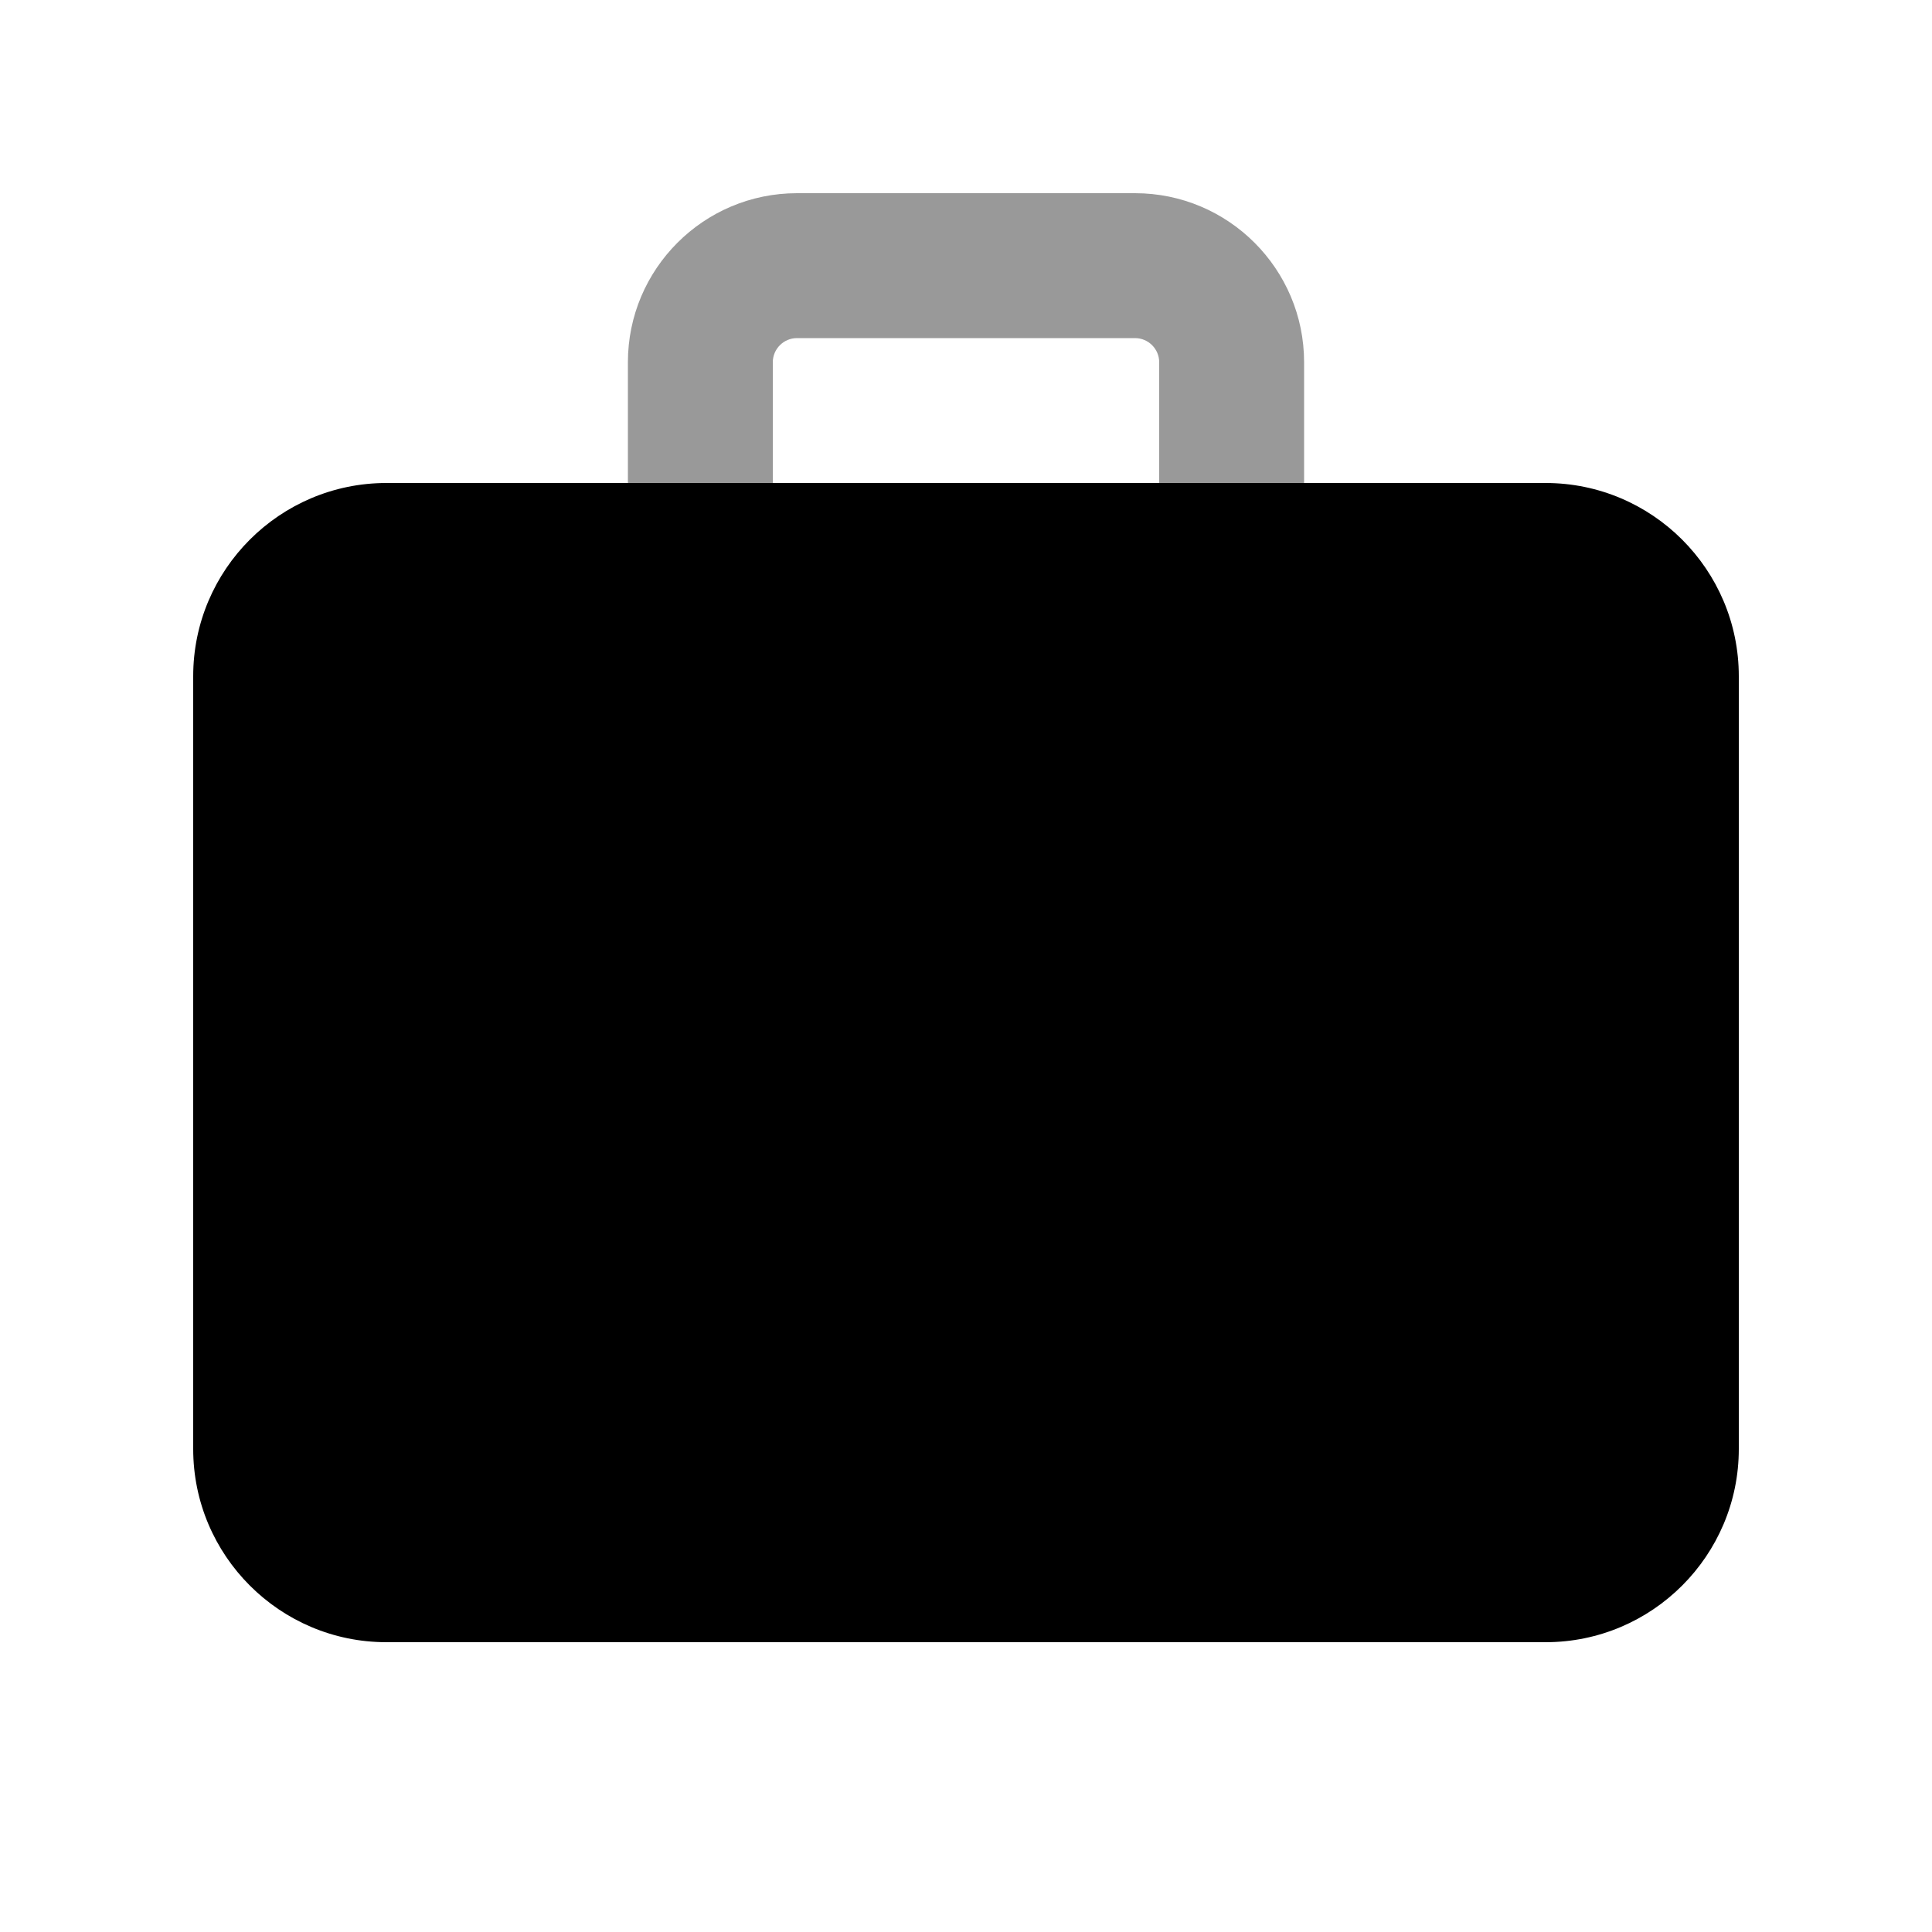
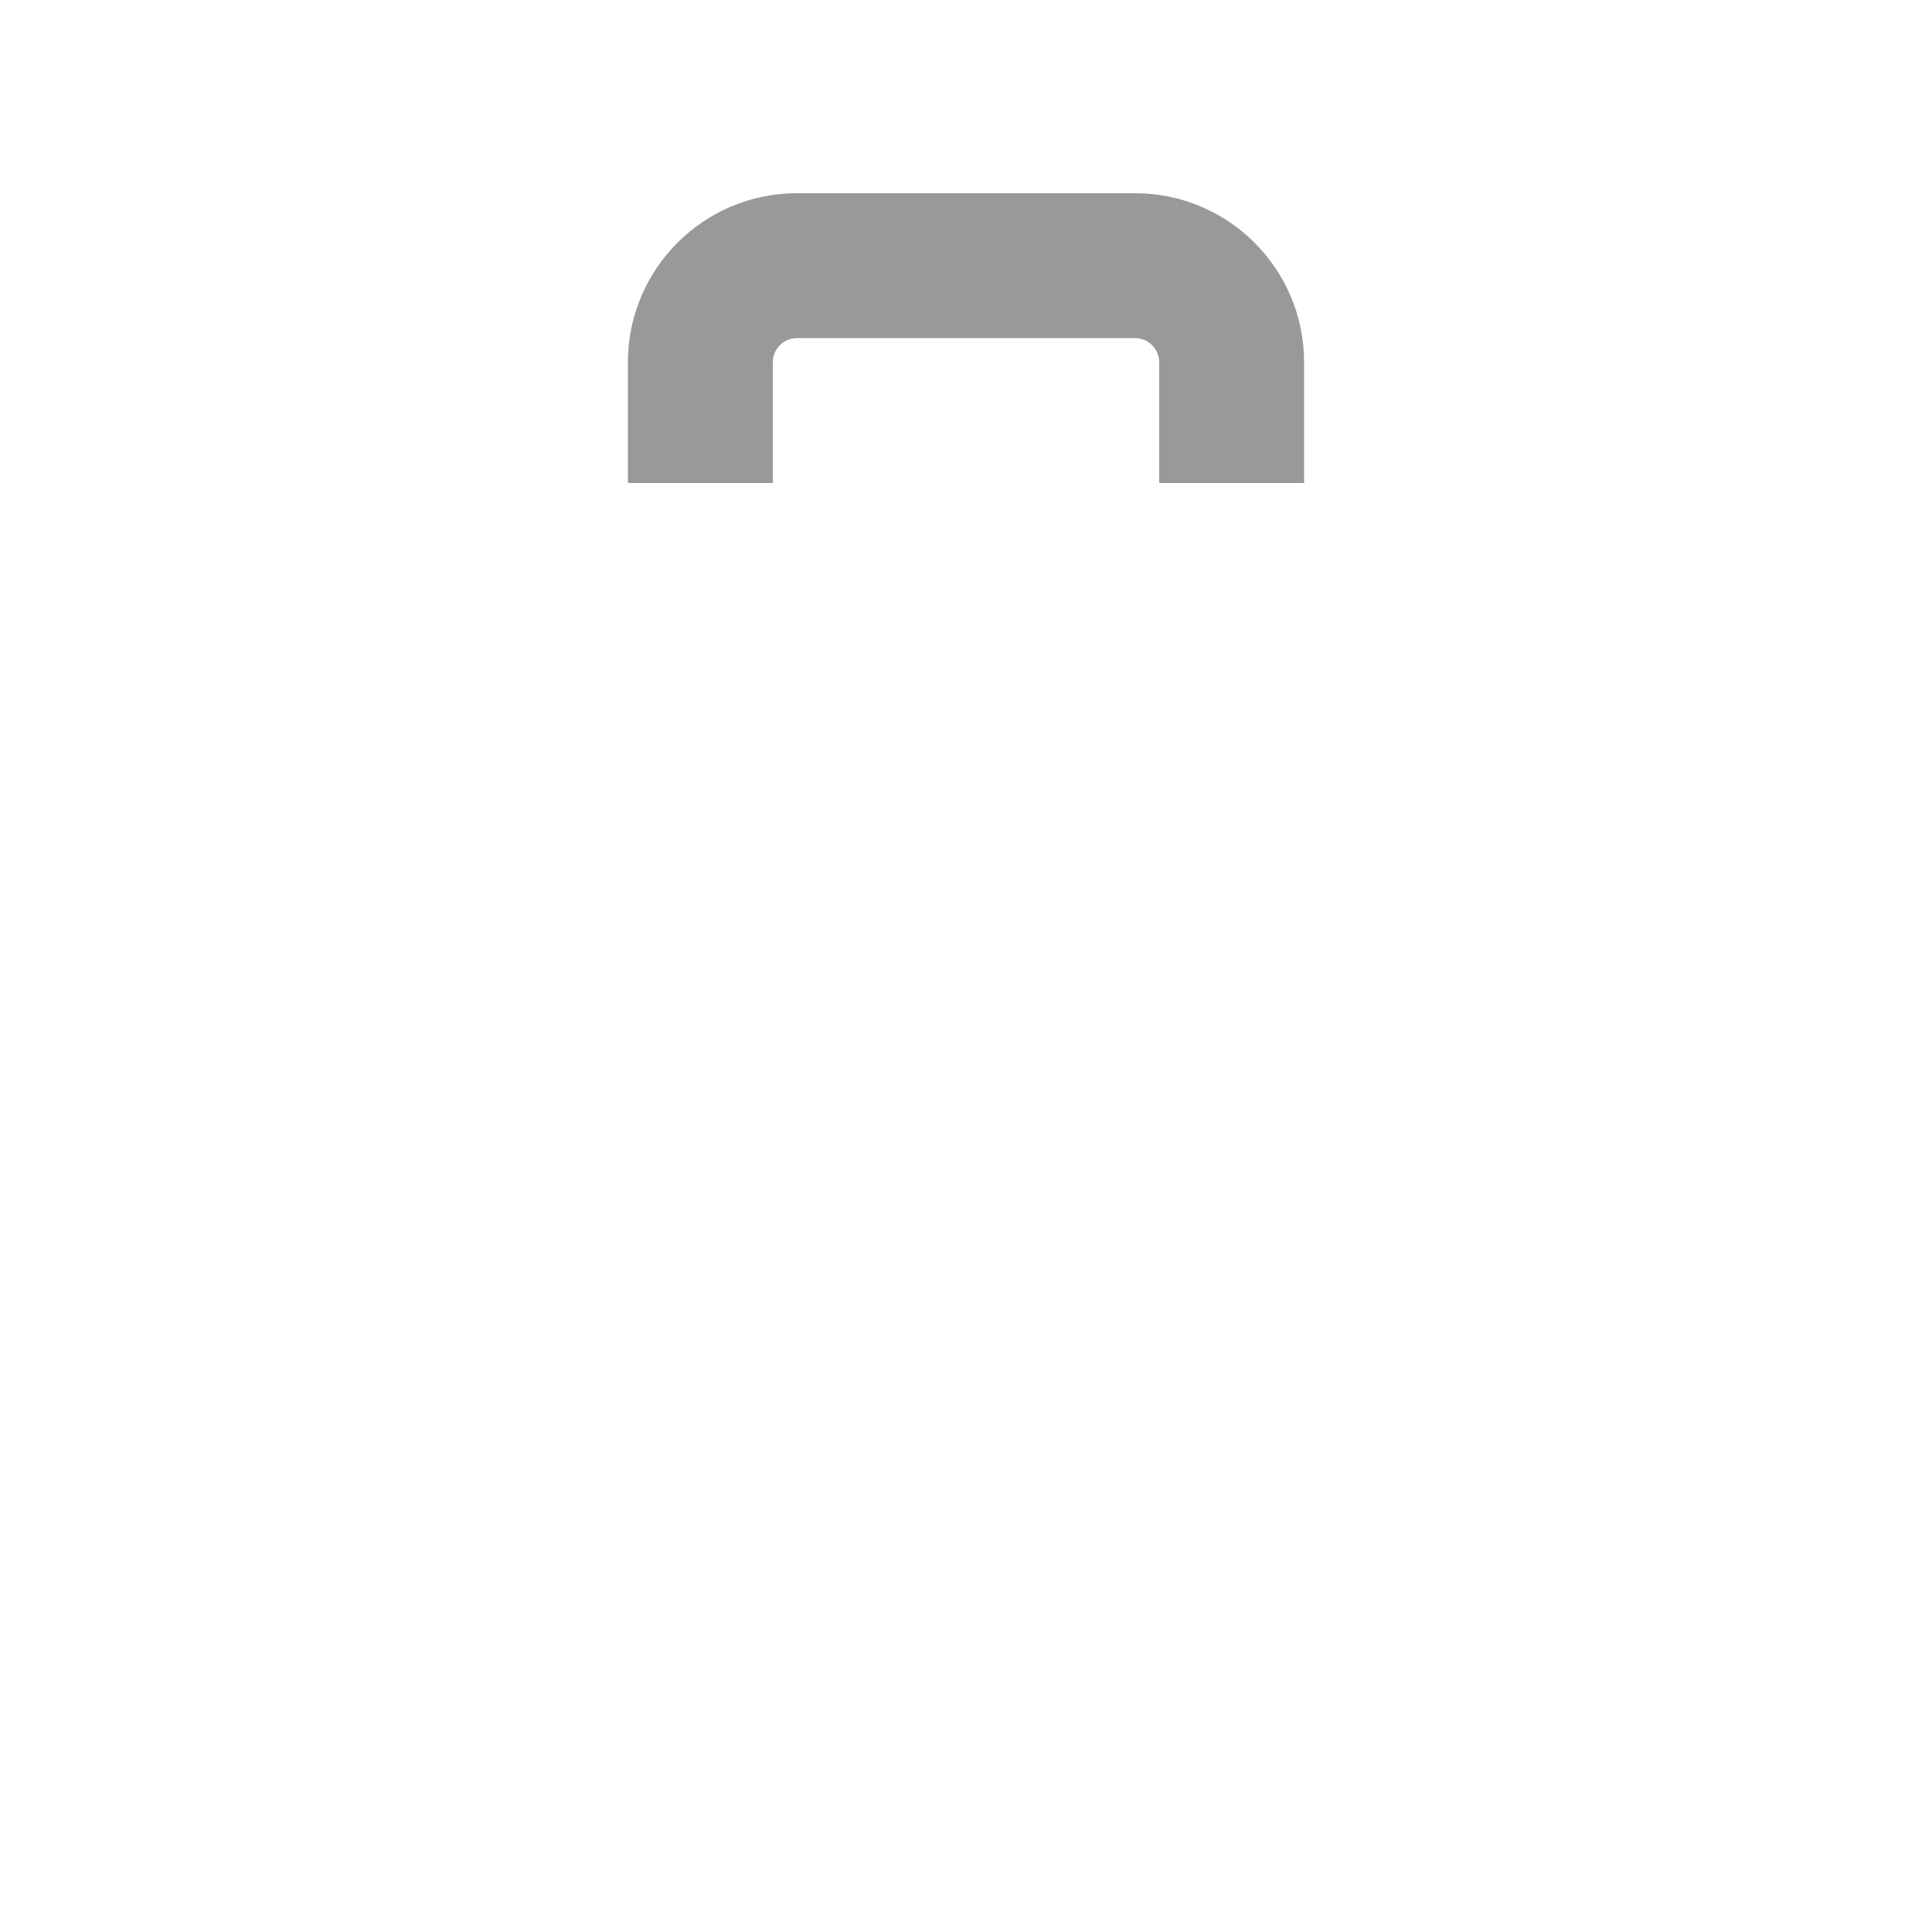
<svg xmlns="http://www.w3.org/2000/svg" viewBox="0 0 640 640">
  <path opacity=".4" fill="currentColor" d="M208 120L208 160L256 160L256 120C256 115.6 259.6 112 264 112L376 112C380.4 112 384 115.6 384 120L384 160L432 160L432 120C432 89.1 406.9 64 376 64L264 64C233.1 64 208 89.1 208 120z" />
-   <path fill="currentColor" d="M128 160C92.7 160 64 188.7 64 224L64 480C64 515.3 92.7 544 128 544L512 544C547.3 544 576 515.3 576 480L576 224C576 188.7 547.3 160 512 160L128 160z" />
</svg>